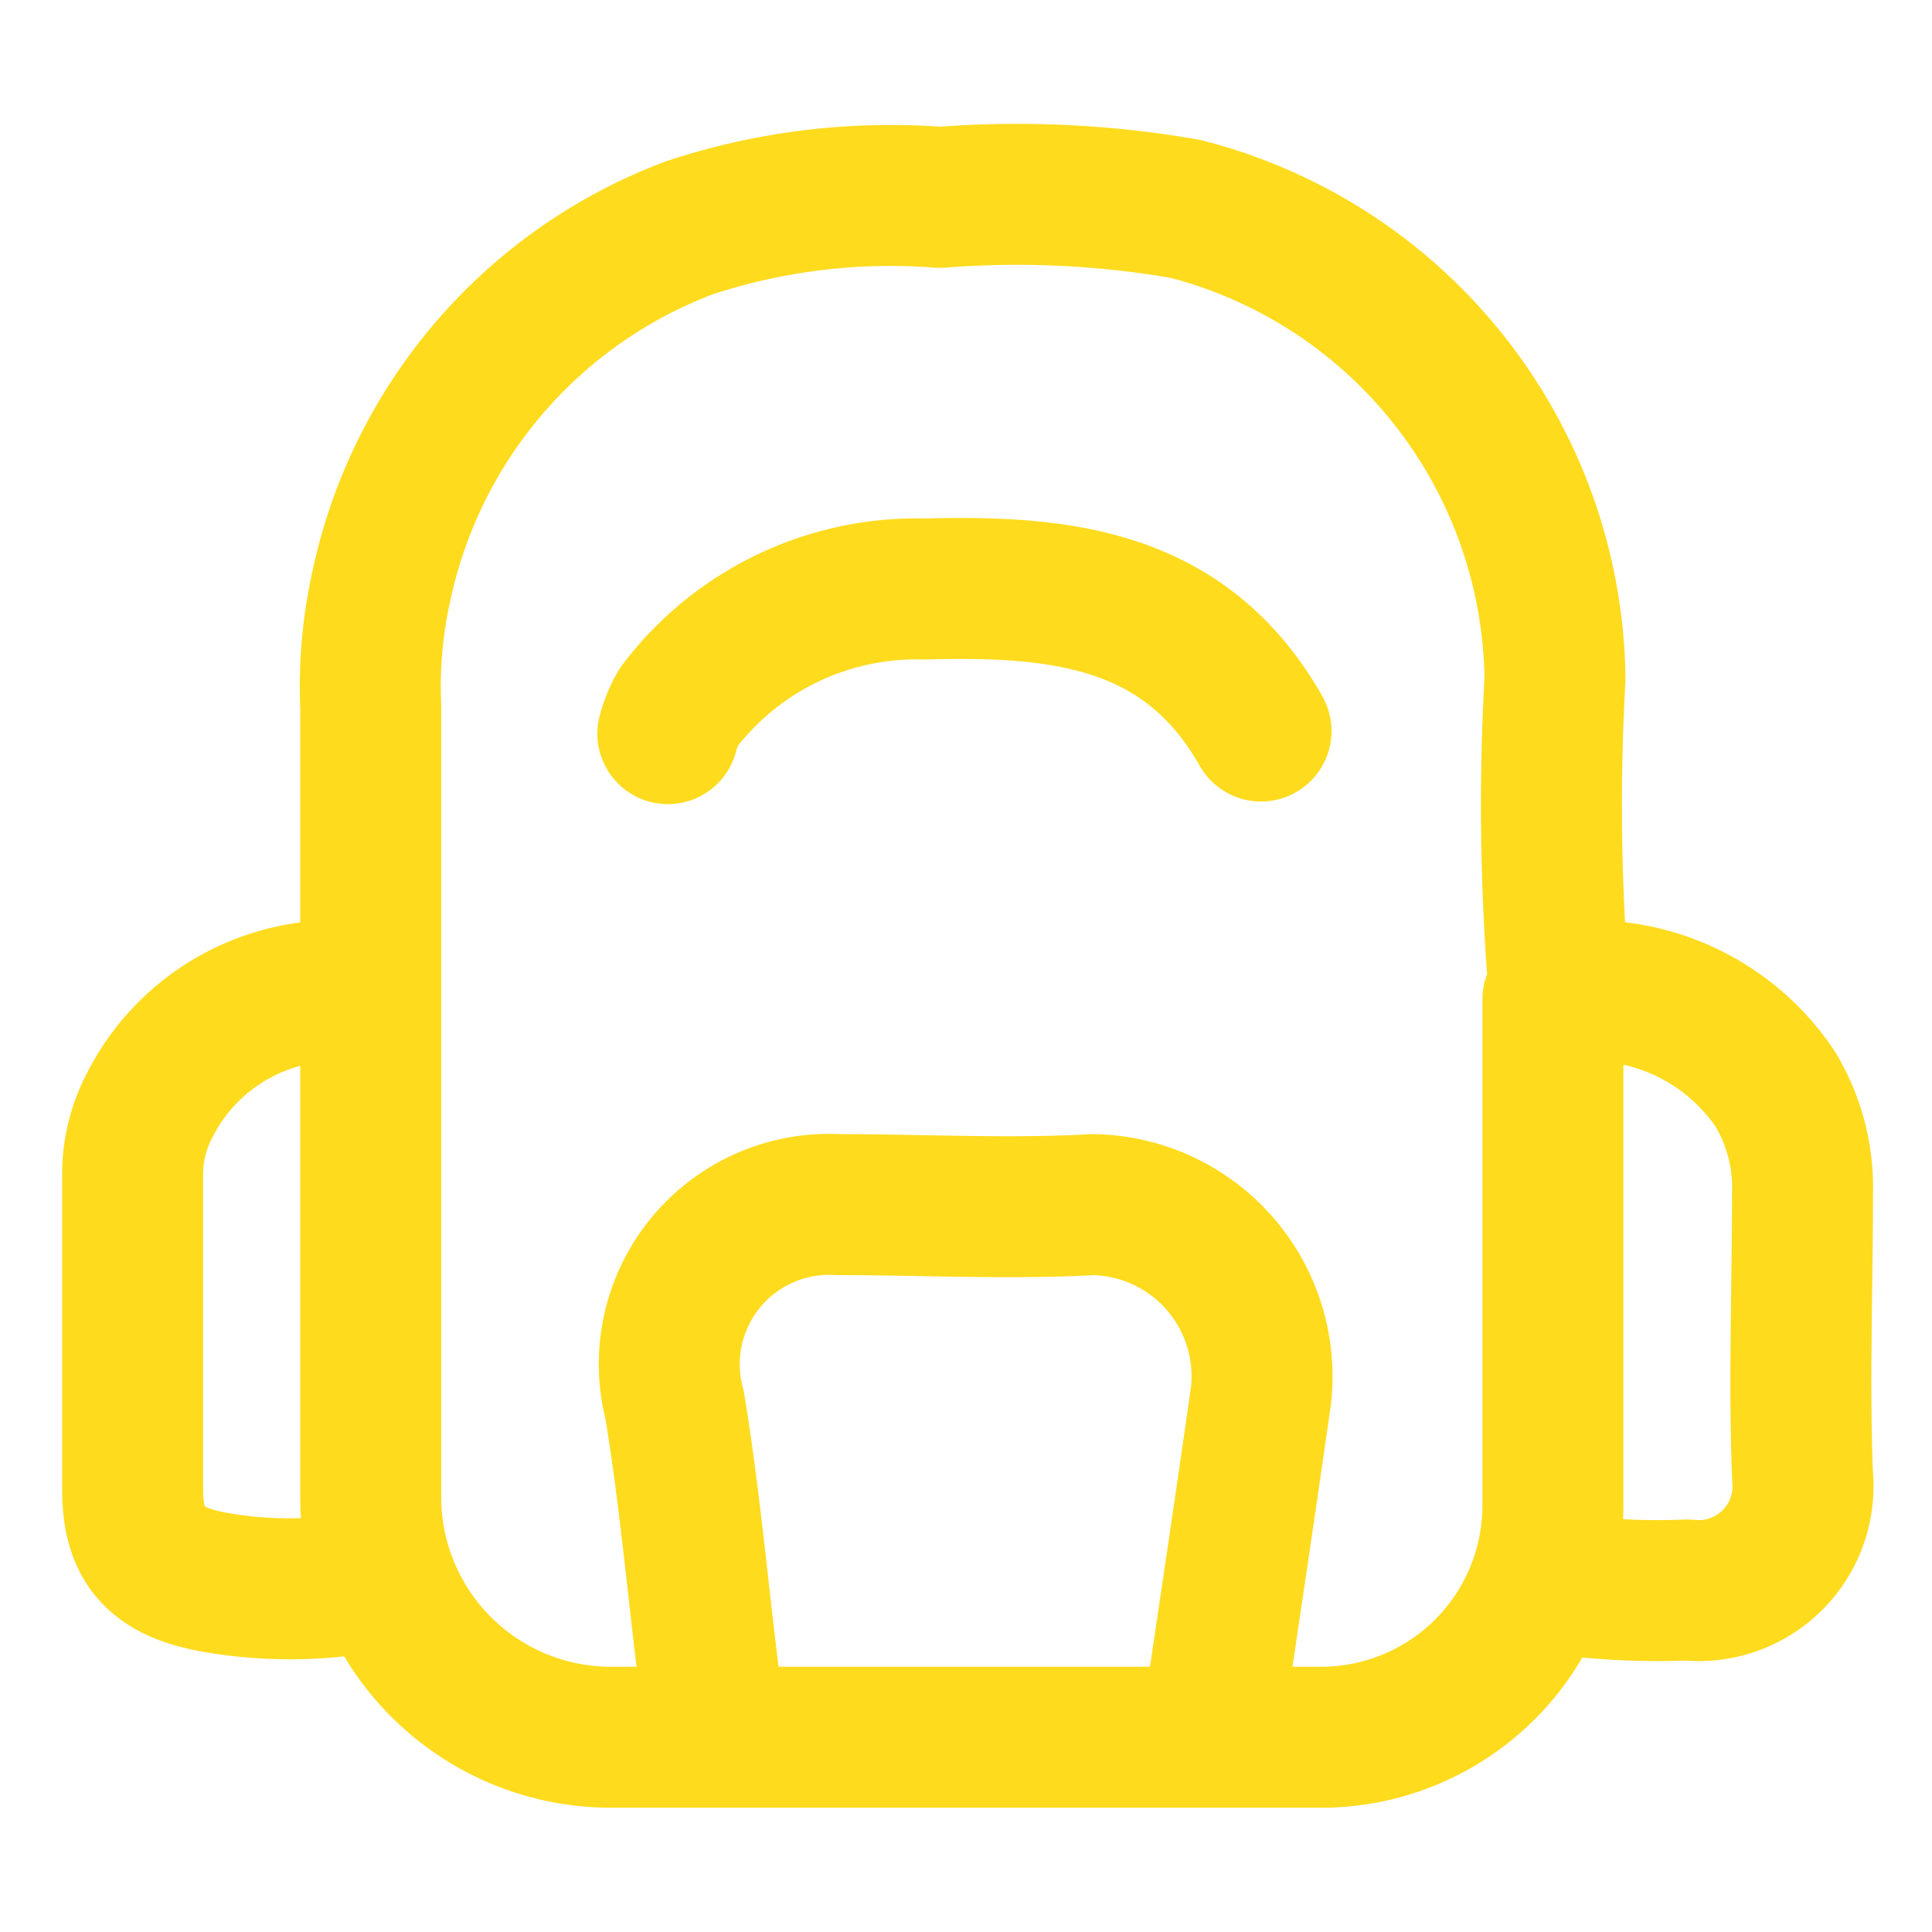
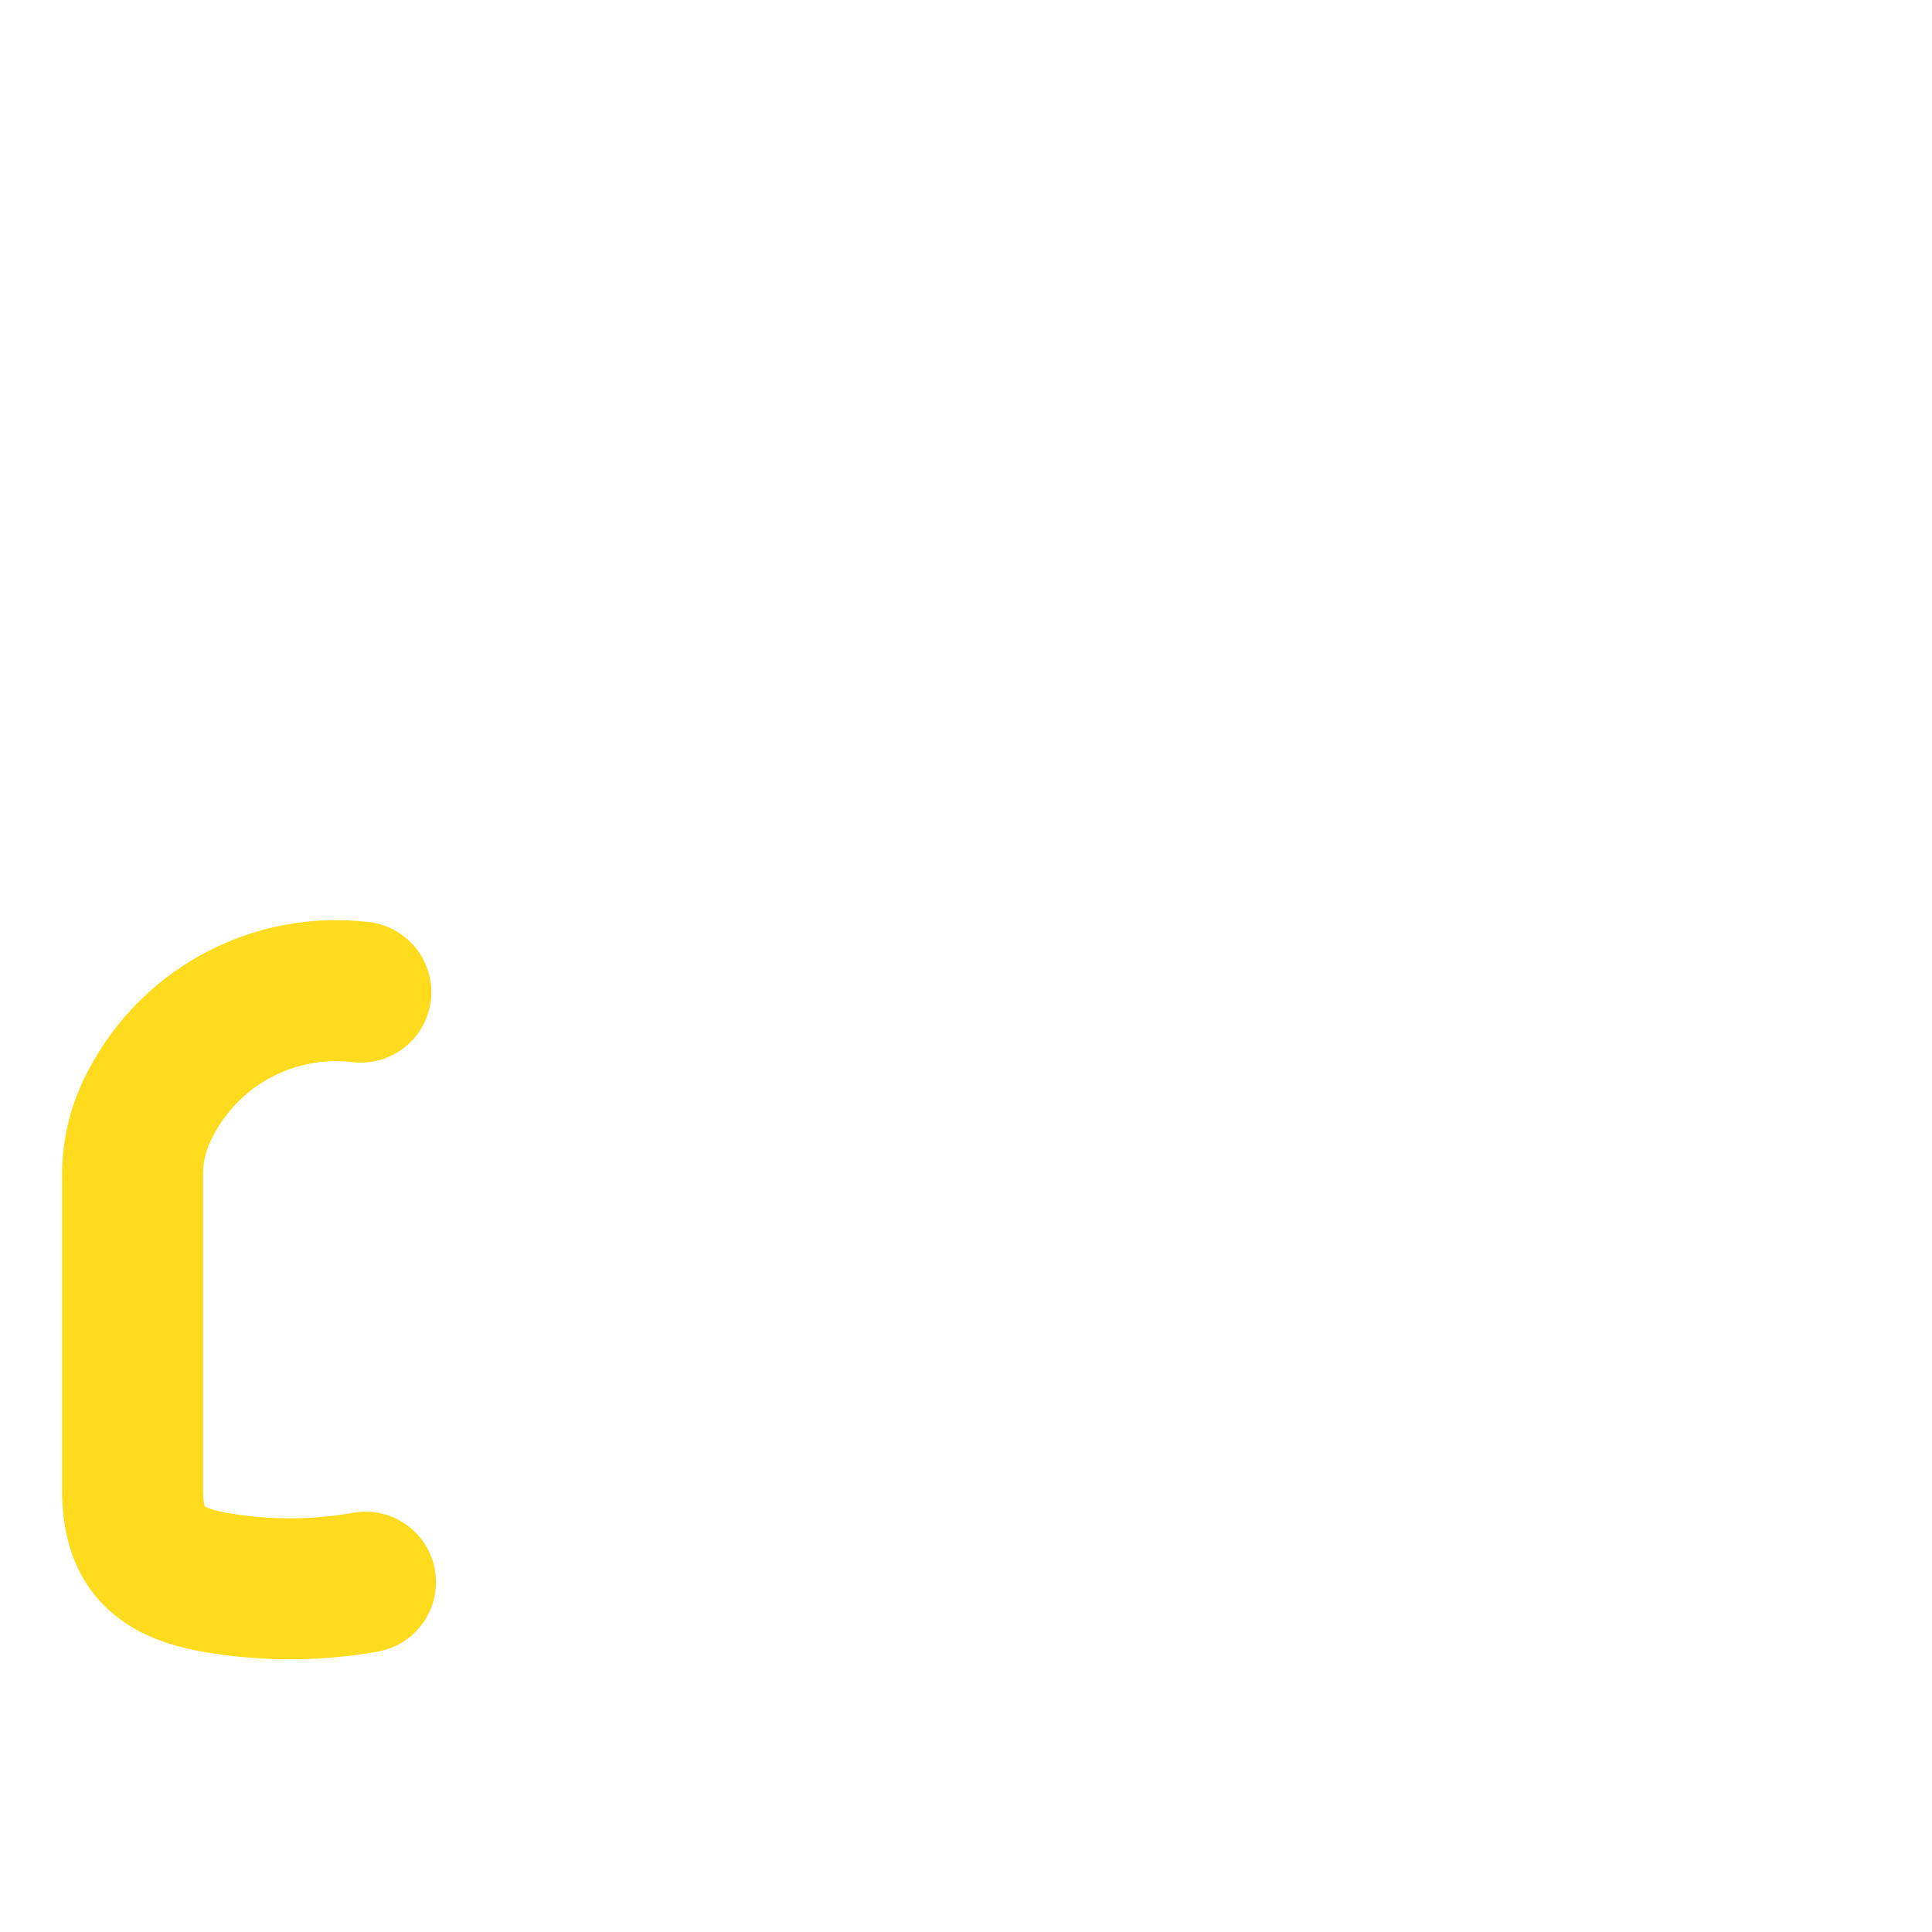
<svg xmlns="http://www.w3.org/2000/svg" id="Layer_1" data-name="Layer 1" viewBox="0 0 37 37">
  <defs>
    <style>.cls-1{fill:none;stroke:#ffdb1e;stroke-linecap:round;stroke-linejoin:round;stroke-width:2.7px;}</style>
  </defs>
-   <path class="cls-1" d="M29.86,19a43.35,43.35,0,0,1-.08-6A9.41,9.41,0,0,0,22.7,4,18.8,18.8,0,0,0,18,3.78a12.29,12.29,0,0,0-4.79.58,9.42,9.42,0,0,0-5.91,6.88,8.84,8.84,0,0,0-.2,2.29V28.7a4.6,4.6,0,0,0,4.57,4.57h13.6a4.44,4.44,0,0,0,4.47-4.46V19.14" />
-   <path class="cls-1" d="M23.22,33.06c.31-2.11.63-4.23.93-6.34a3.29,3.29,0,0,0-3.22-3.65c-1.62.09-3.25,0-4.88,0a3.06,3.06,0,0,0-3.13,3.84c.28,1.69.43,3.39.64,5.09,0,.35.14.69.21,1" />
-   <path class="cls-1" d="M30,19a4.25,4.25,0,0,1,4,1.86,3.65,3.65,0,0,1,.52,2c0,1.8-.07,3.6,0,5.4a2,2,0,0,1-2.21,2.19,13.67,13.67,0,0,1-2.39-.11" />
  <path class="cls-1" d="M6.91,19a4,4,0,0,0-4.05,2.18,2.83,2.83,0,0,0-.32,1.35c0,2,0,4,0,6,0,1.08.45,1.57,1.56,1.77a8.31,8.31,0,0,0,2.9,0" />
-   <path class="cls-1" d="M24.15,14c-1.45-2.56-3.85-2.79-6.44-2.72A5.71,5.71,0,0,0,13,13.54a2.1,2.1,0,0,0-.21.51" />
</svg>